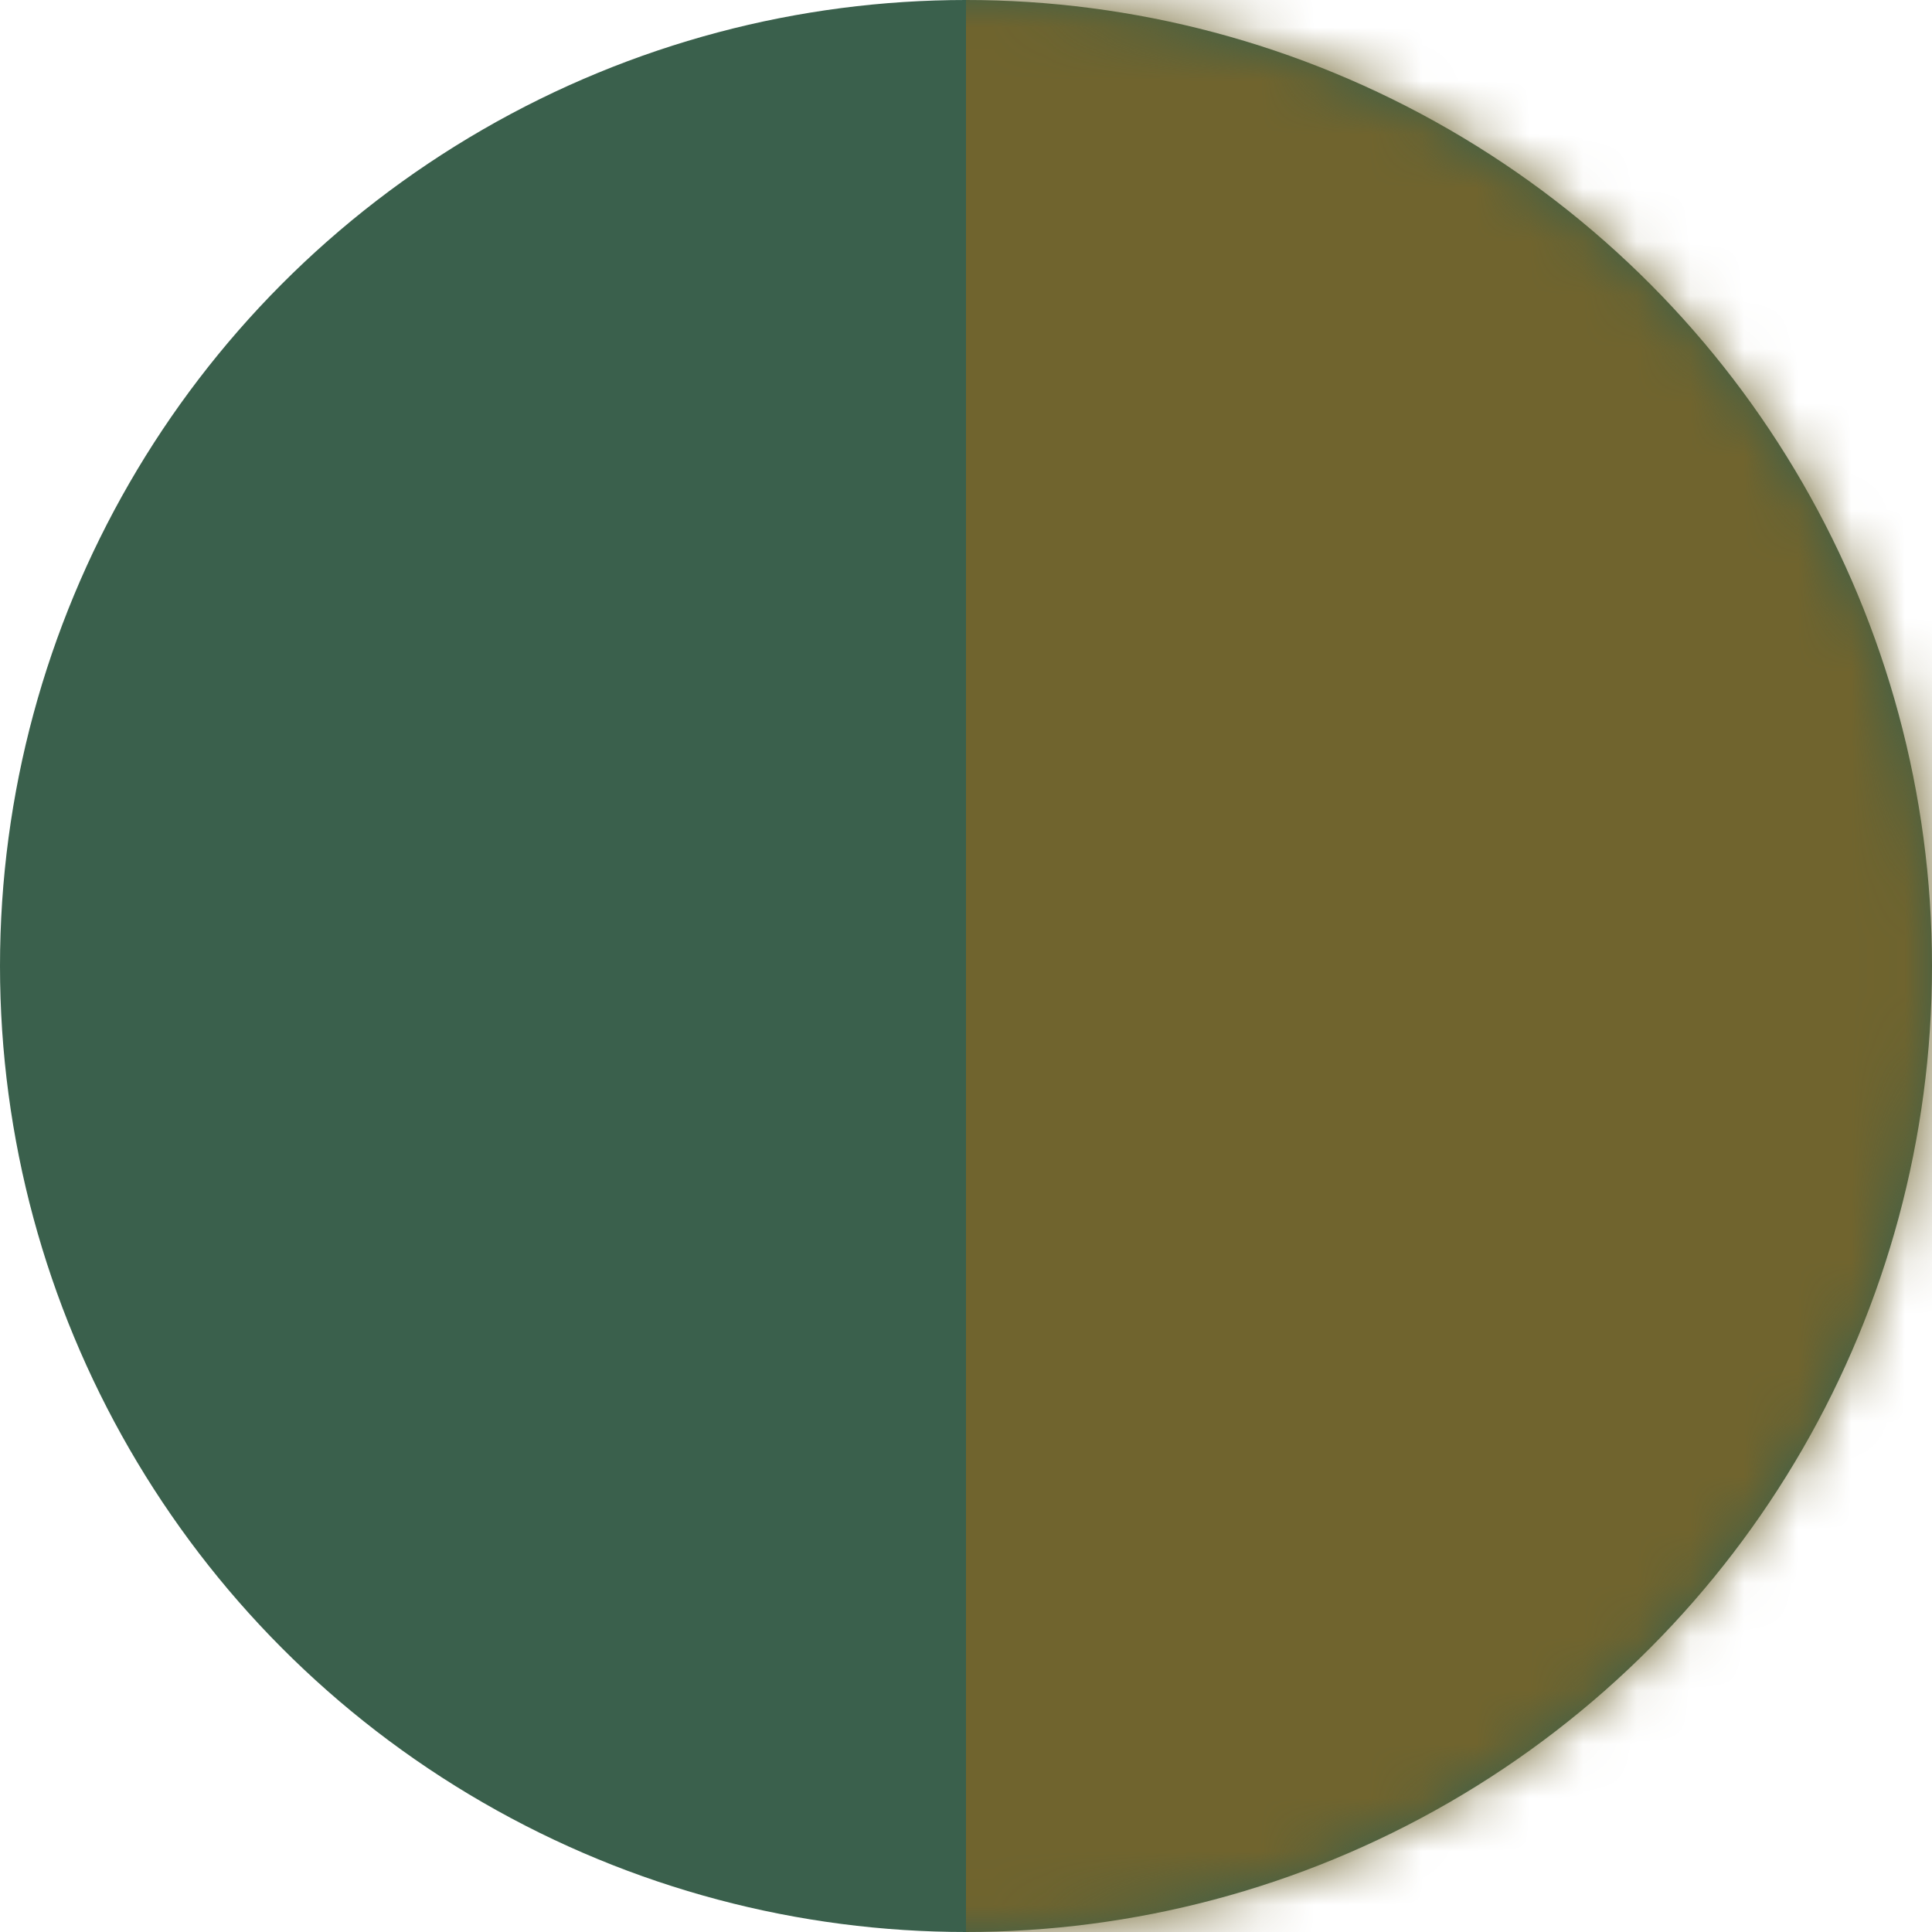
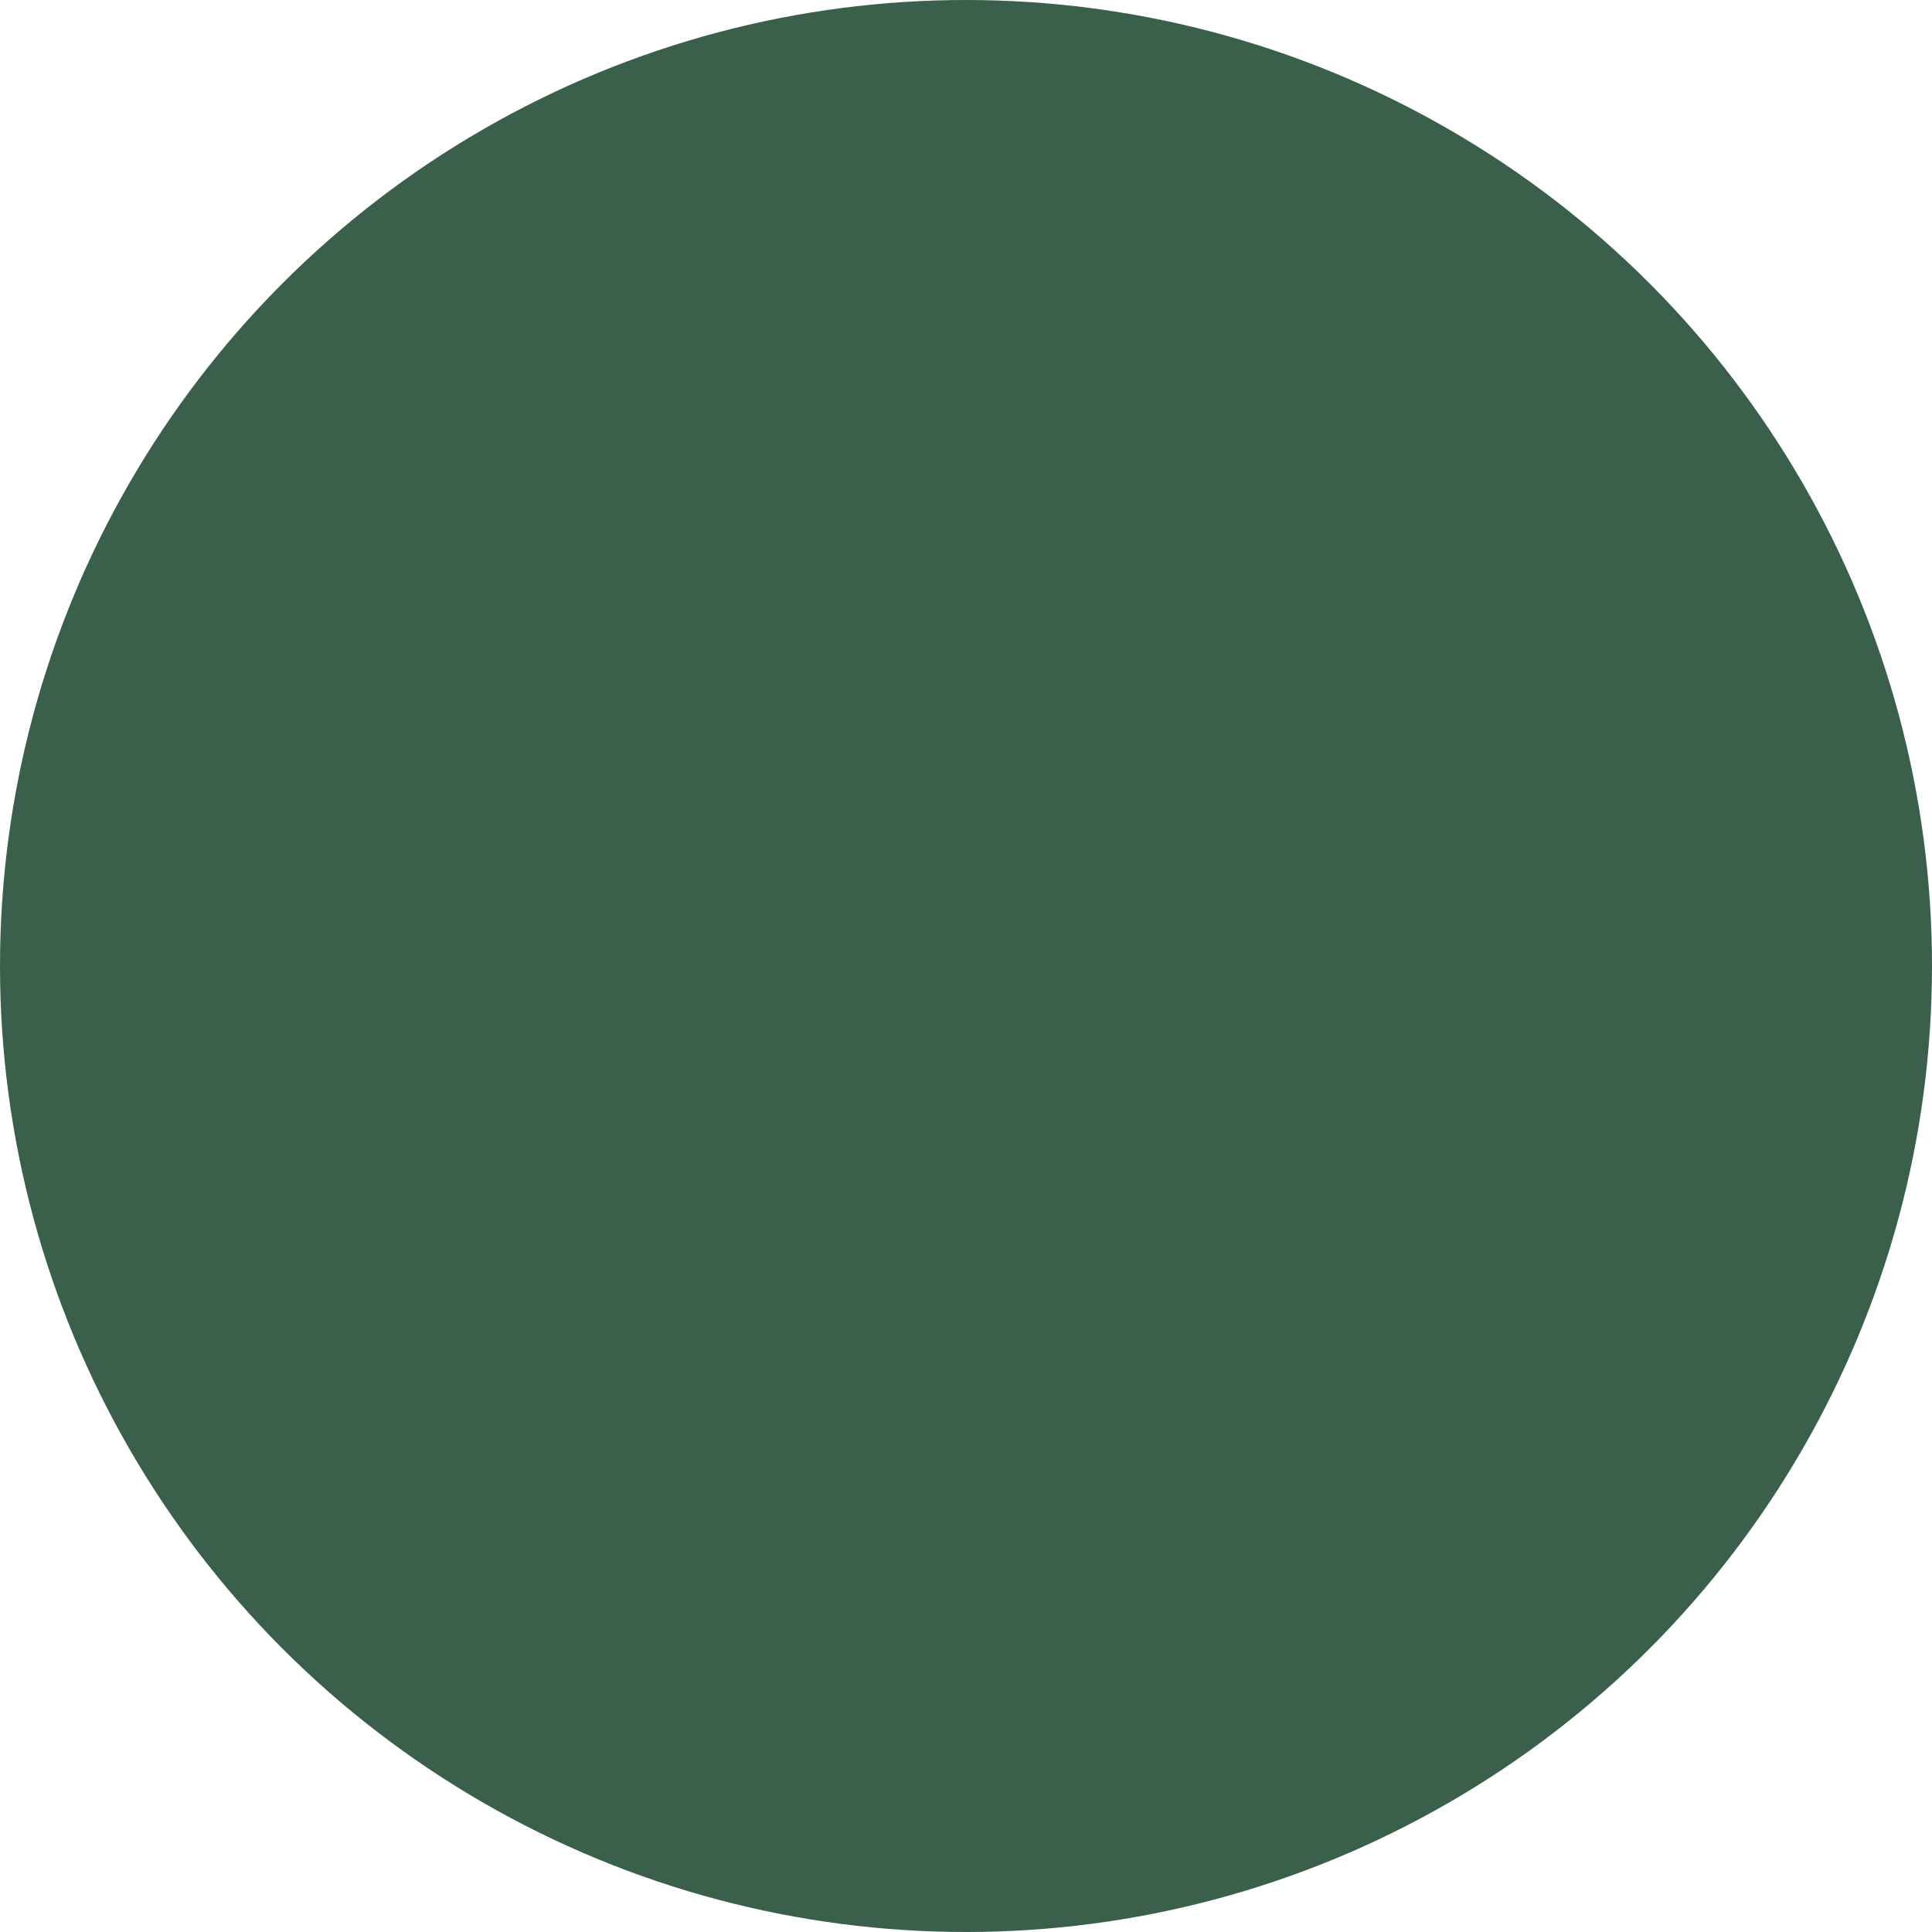
<svg xmlns="http://www.w3.org/2000/svg" xmlns:xlink="http://www.w3.org/1999/xlink" width="36px" height="36px" viewBox="0 0 36 36" version="1.1">
  <title>Group</title>
  <desc>Created with Sketch.</desc>
  <defs>
    <circle id="path-1" cx="18" cy="18" r="18" />
  </defs>
  <g id="Page-1" stroke="none" stroke-width="1" fill="none" fill-rule="evenodd">
    <g id="Artboard" transform="translate(-2060, -3005)">
      <g id="Stacked-Group" transform="translate(392, 2969)">
        <g id="Bamboo-Copy-124" transform="translate(1624, 0)">
          <g id="color" transform="translate(13, 36)">
            <g id="Group" transform="translate(31, 0)">
              <mask id="mask-2" fill="white">
                <use xlink:href="#path-1" />
              </mask>
              <use id="Oval" fill="#3a604c" xlink:href="#path-1" />
              <g id="Group-2" mask="url(#mask-2)" fill="#70642e">
                <g transform="translate(18, -1)" id="Rectangle">
-                   <rect x="0" y="0" width="20" height="39" />
-                 </g>
+                   </g>
              </g>
            </g>
          </g>
        </g>
      </g>
    </g>
  </g>
</svg>